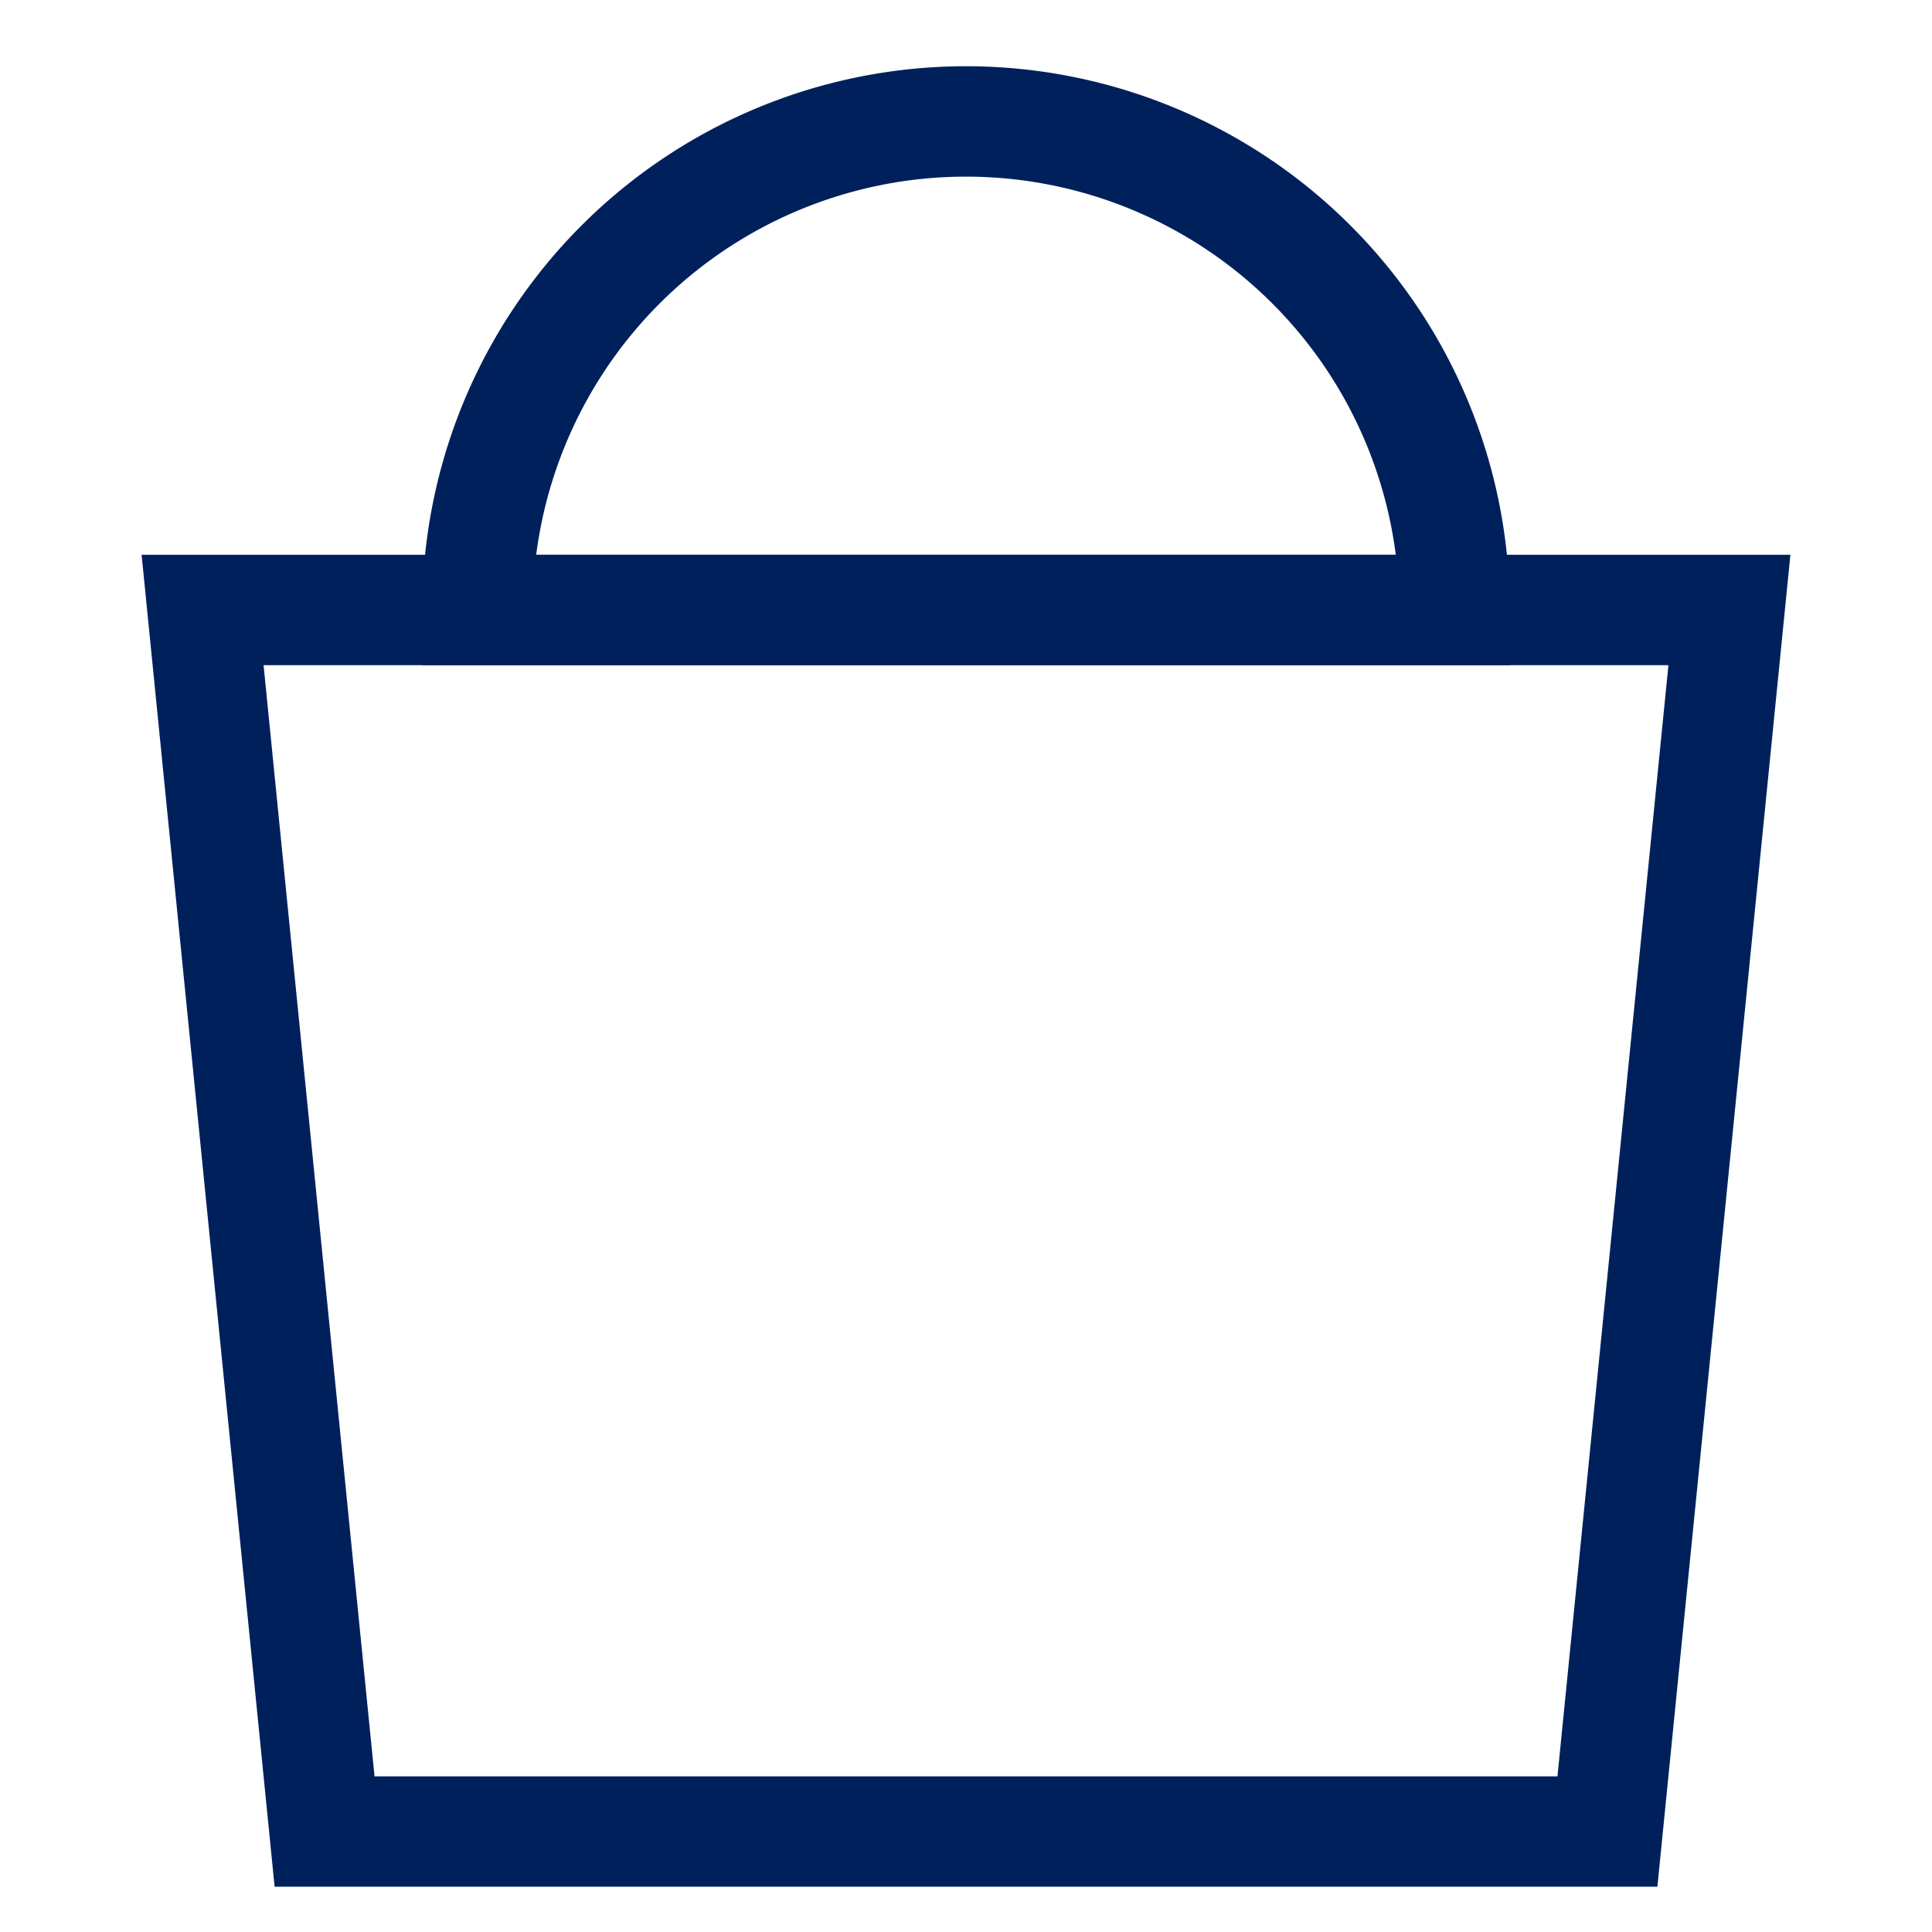
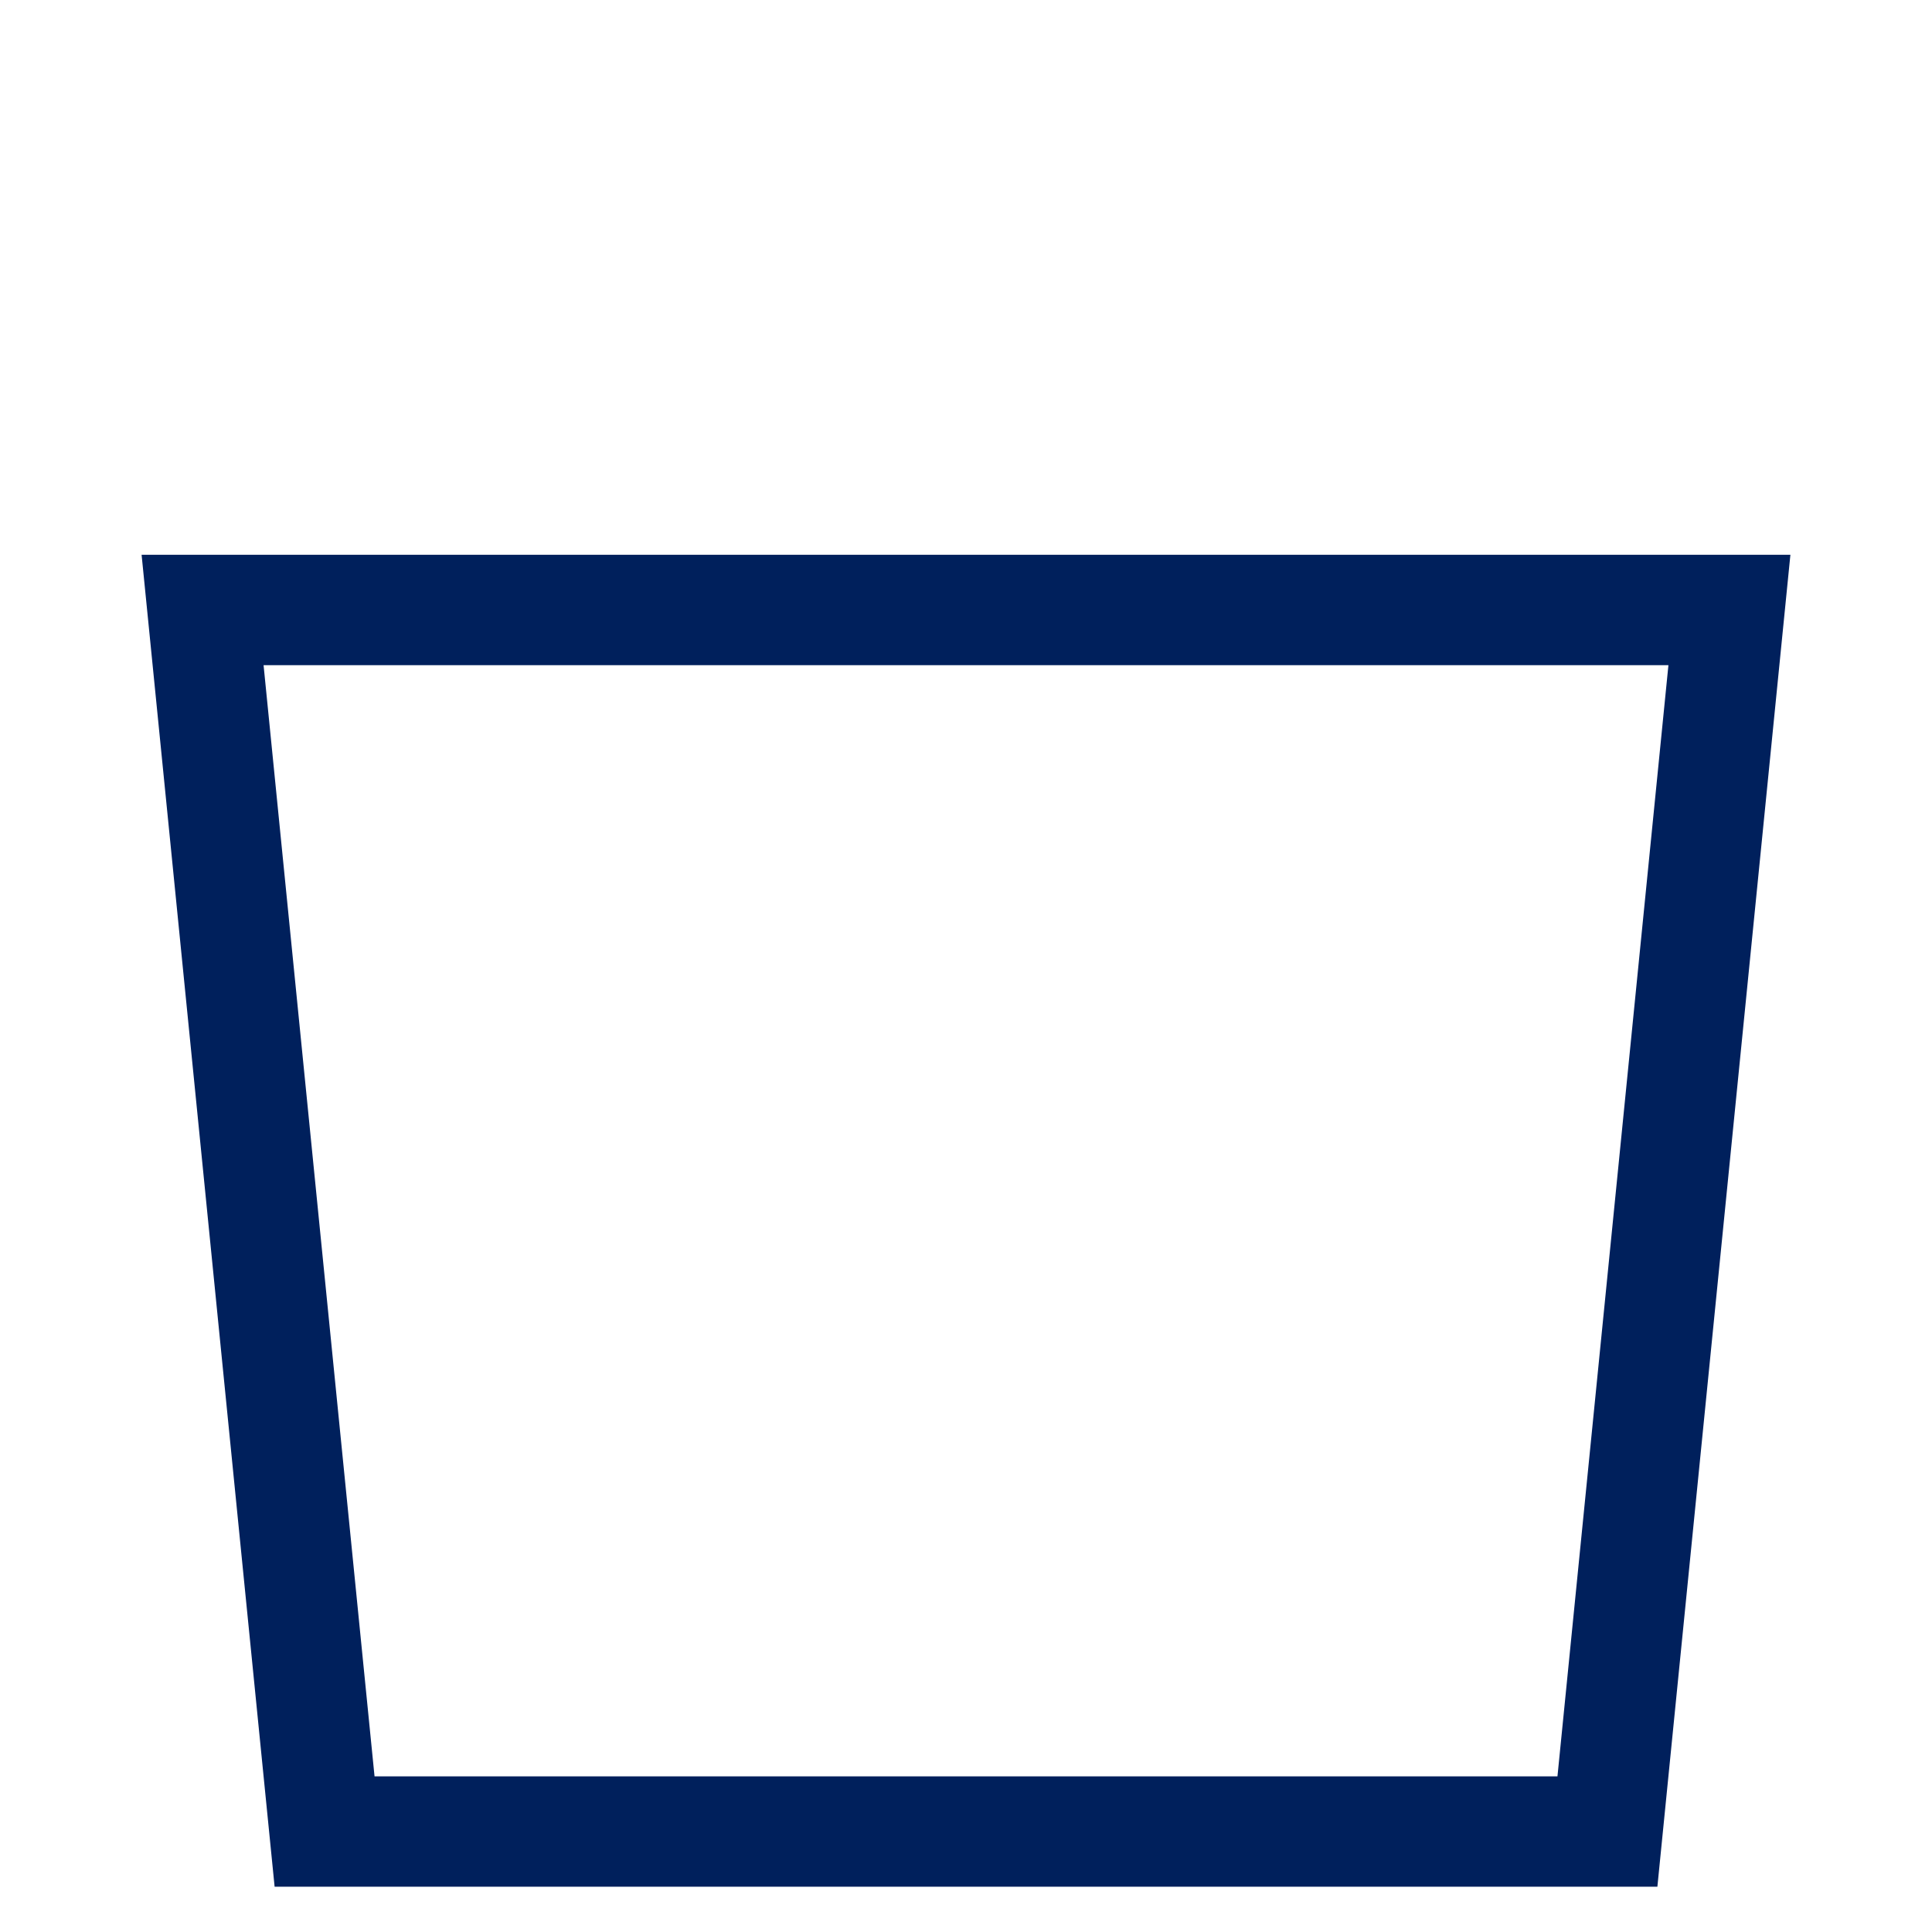
<svg xmlns="http://www.w3.org/2000/svg" id="95f1a331-5eeb-471c-8802-623bcabd3b2b" data-name="Capa 1" viewBox="0 0 35 35">
  <defs>
    <style>.\30 0cf7400-3a0a-4bec-9de1-44ddc742b085{fill:none;stroke:#00205c;stroke-miterlimit:10;stroke-width:2px;}</style>
  </defs>
  <title>vial-weekcarrito</title>
  <polygon class="00cf7400-3a0a-4bec-9de1-44ddc742b085" points="31.33 11.05 29.12 33.18 5.88 33.18 3.67 11.05 31.33 11.05" />
-   <path class="00cf7400-3a0a-4bec-9de1-44ddc742b085" d="M26.35,11.05H8.65a8.85,8.85,0,0,1,17.7,0Z" />
</svg>